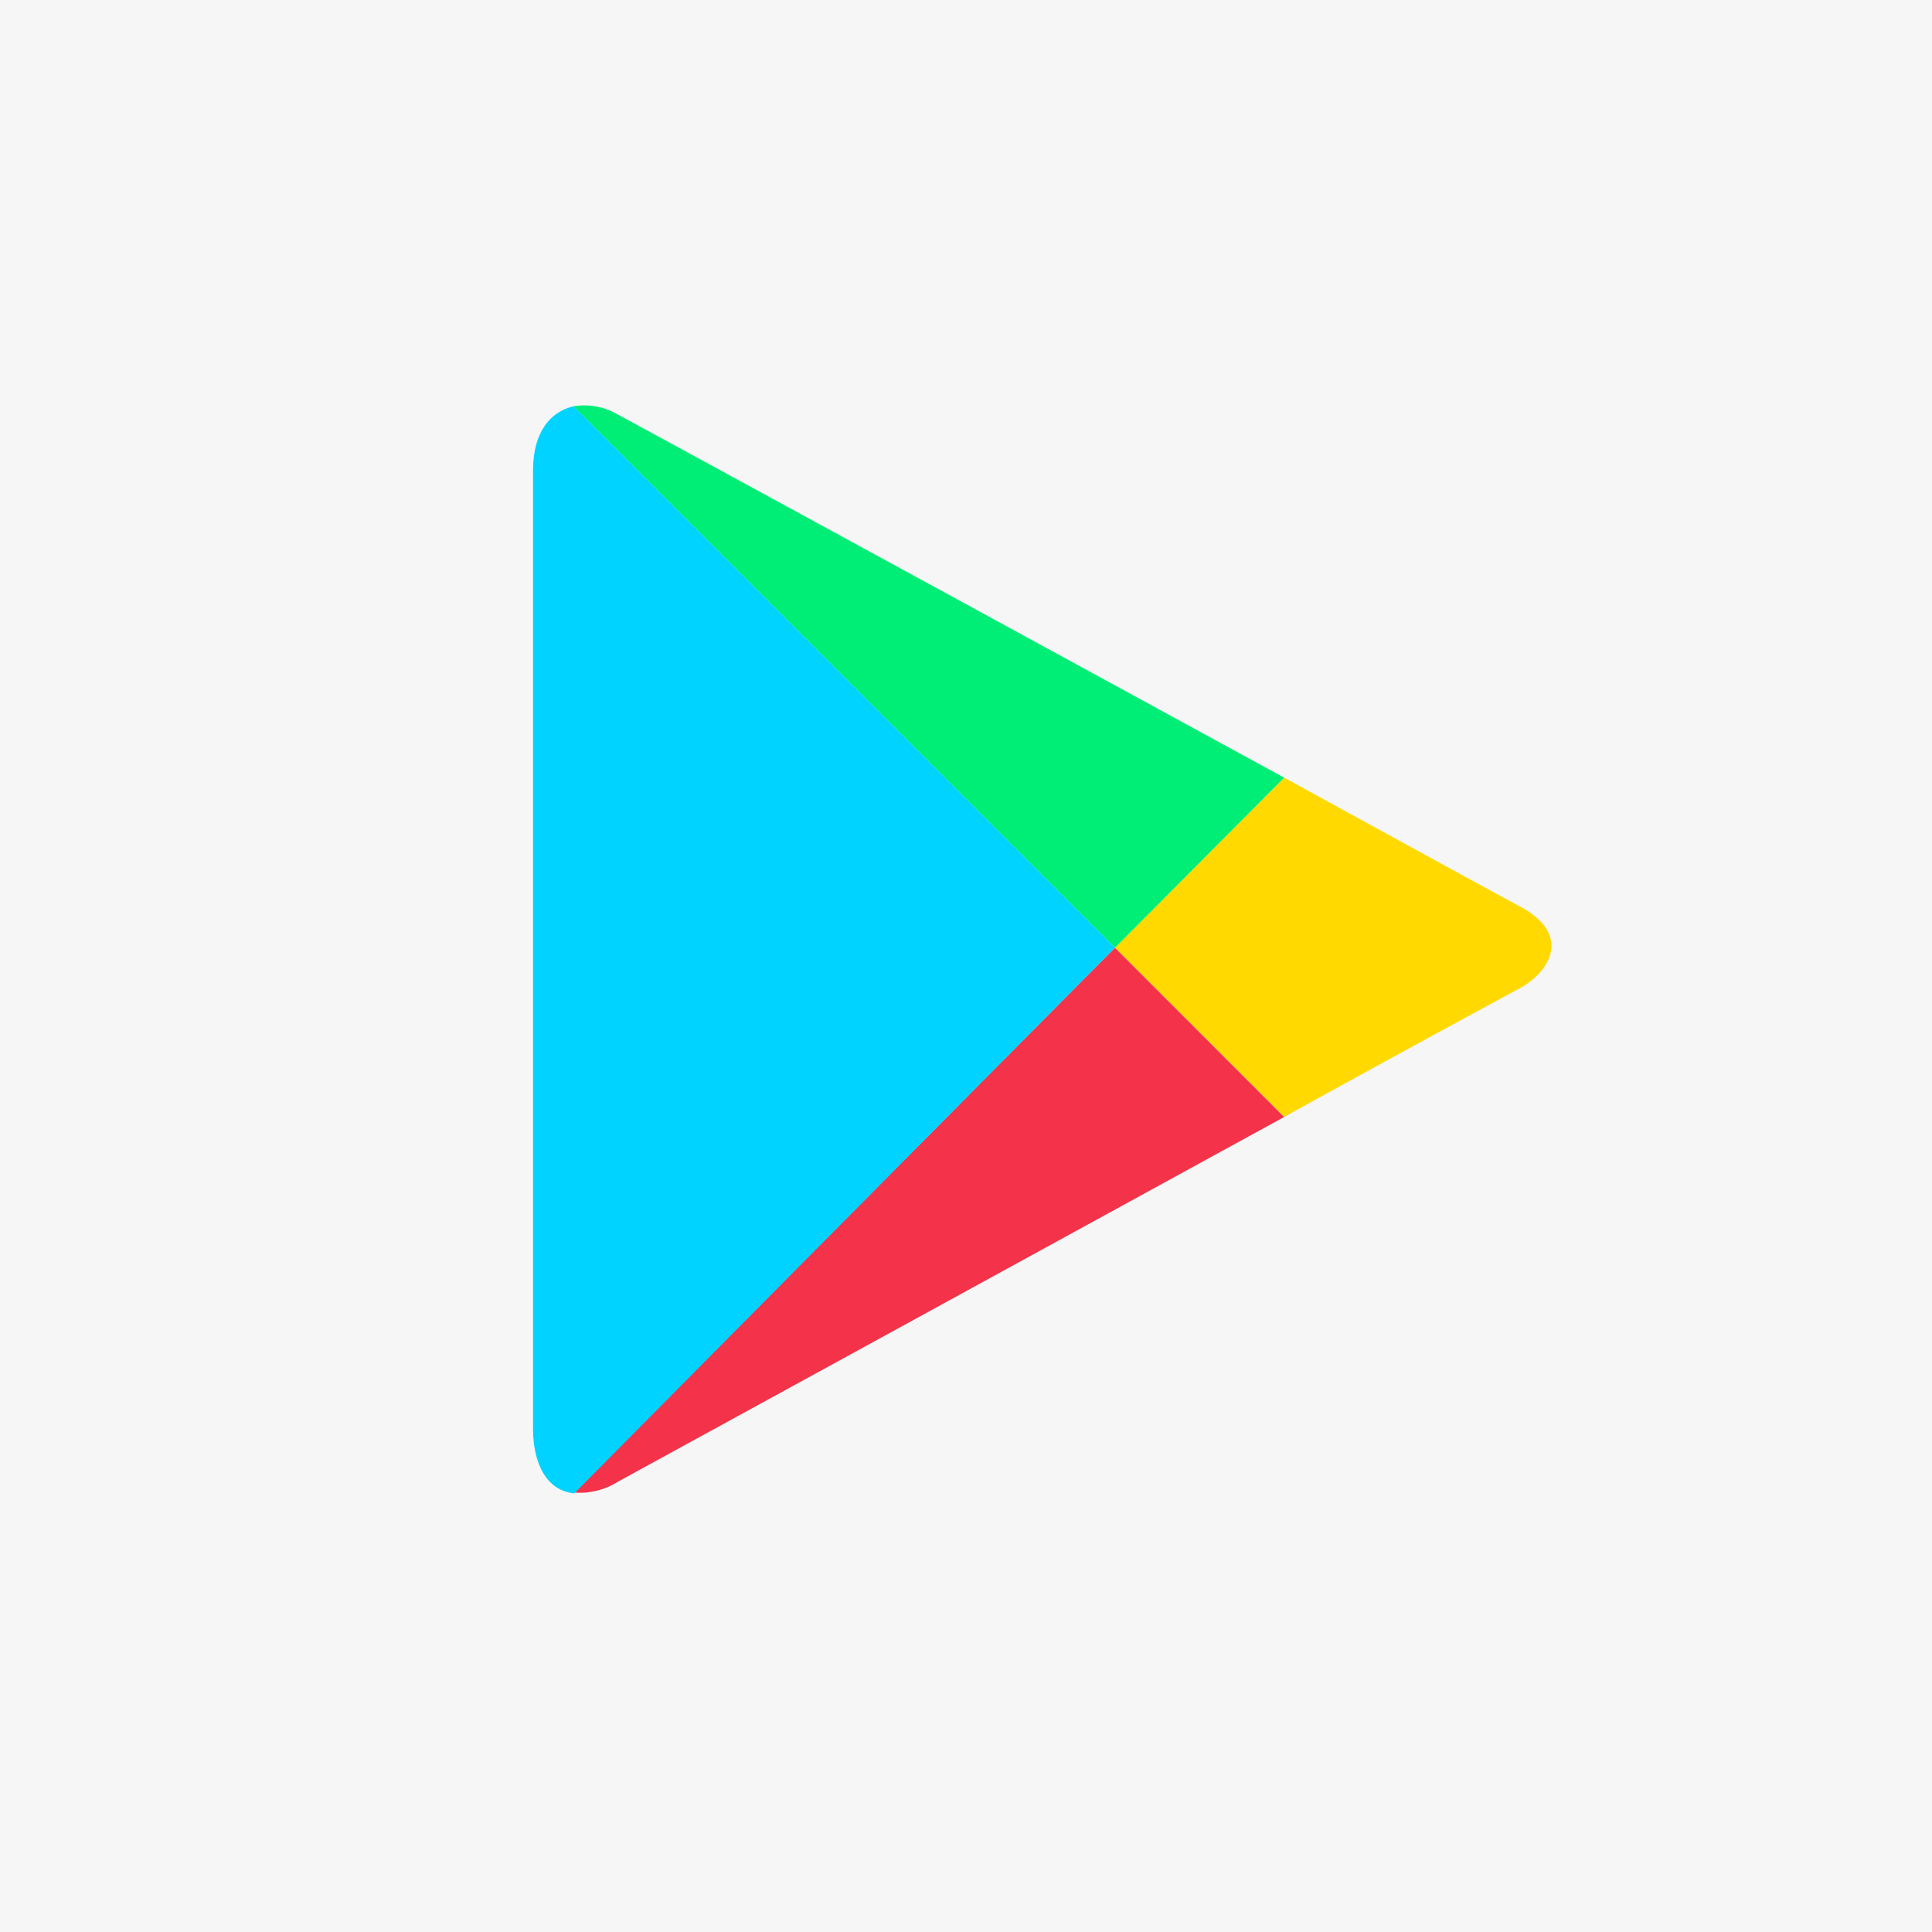
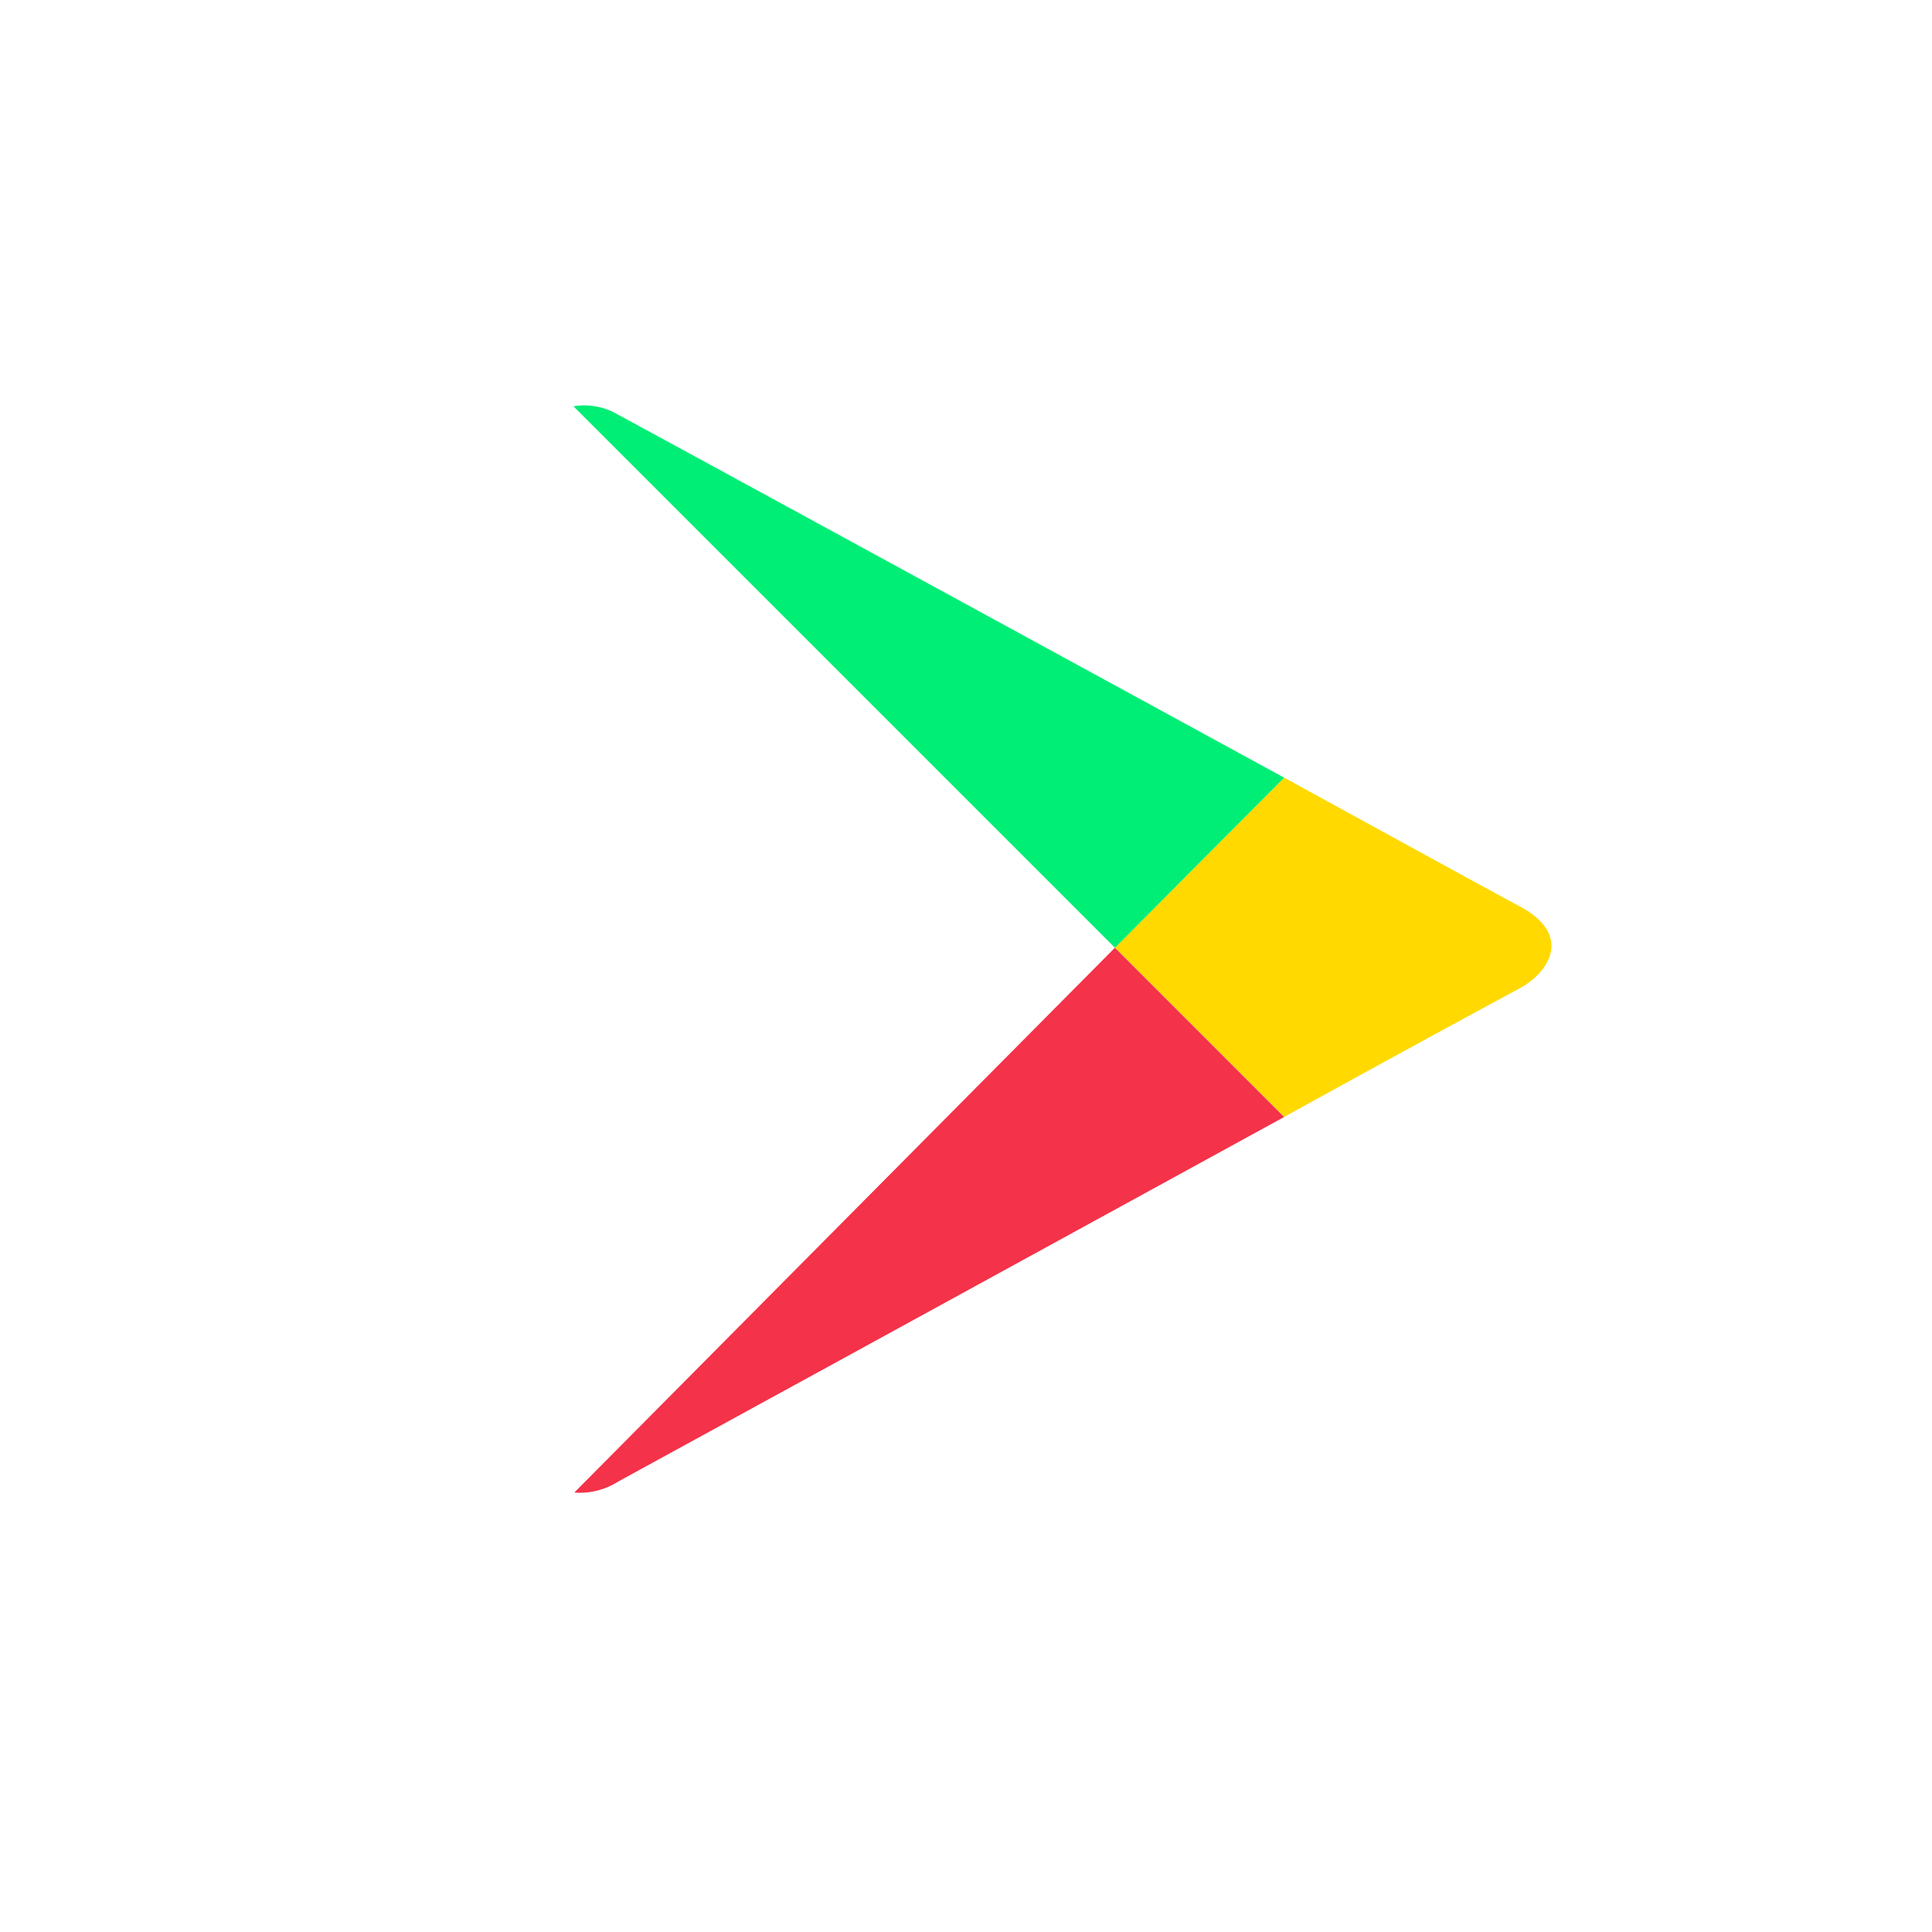
<svg xmlns="http://www.w3.org/2000/svg" width="50" height="50">
  <g fill="none" fill-rule="evenodd">
-     <path fill="#F6F6F6" d="M0 0h50v50H0z" />
    <path fill="#FFD900" fill-rule="nonzero" d="M33.234 28.906a776.97 776.97 0 0 1 6.102-3.333c.697-.37 1.417-1.35 0-2.114-.457-.24-2.92-1.59-6.102-3.333l-4.38 4.4 4.38 4.38Z" />
    <path fill="#F43249" fill-rule="nonzero" d="m28.854 24.527-13.991 14.1c.398.031.796-.068 1.133-.283.916-.5 10.635-5.818 17.237-9.436l-4.38-4.381Z" />
    <path fill="#00EE76" fill-rule="nonzero" d="m28.854 24.528 4.38-4.402s-16.257-8.87-17.238-9.393a1.705 1.705 0 0 0-1.155-.218l14.013 14.013Z" />
-     <path fill="#00D3FF" fill-rule="nonzero" d="M28.854 24.527 14.842 10.515c-.567.13-1.047.632-1.047 1.656v24.8c0 .936.37 1.612 1.068 1.677l13.99-14.121Z" />
  </g>
</svg>